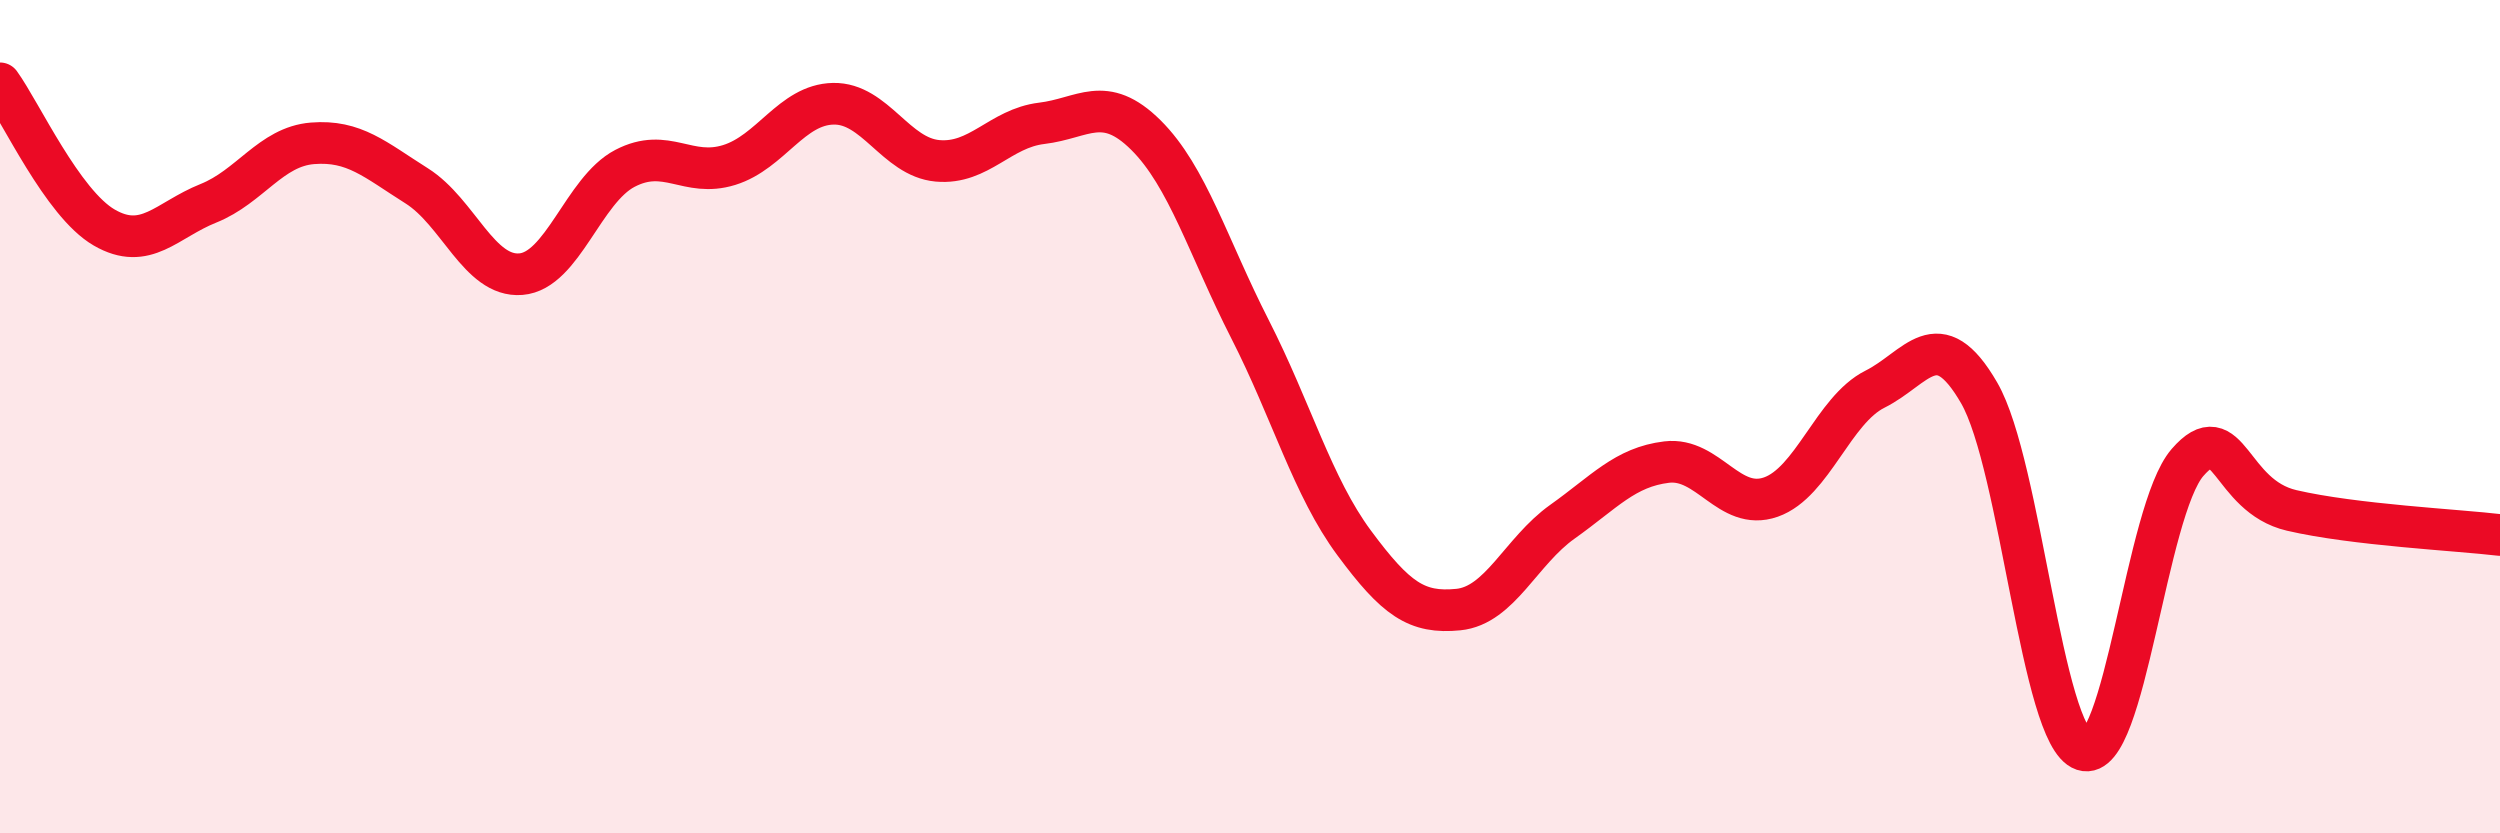
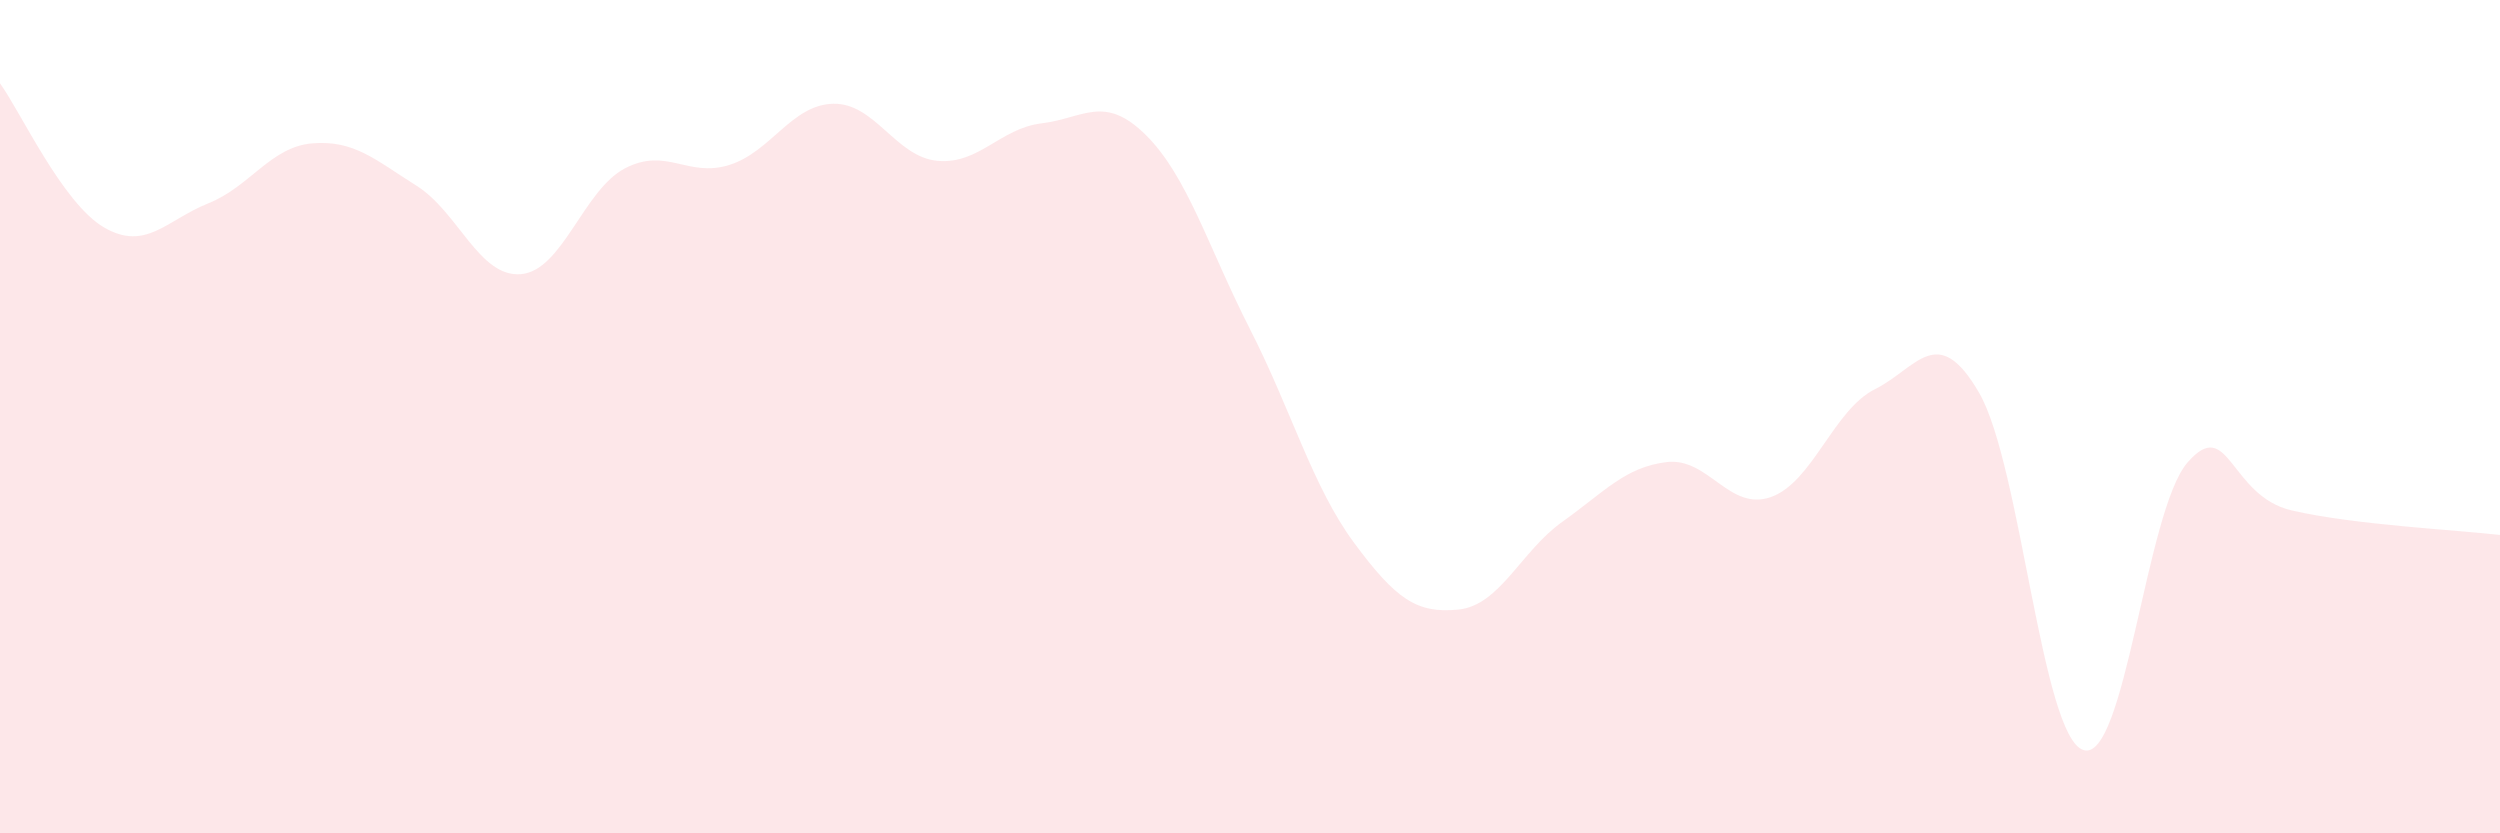
<svg xmlns="http://www.w3.org/2000/svg" width="60" height="20" viewBox="0 0 60 20">
  <path d="M 0,2 C 0.5,2.69 1.5,4.88 2.5,5.46 C 3.5,6.04 4,5.28 5,4.88 C 6,4.48 6.5,3.52 7.5,3.44 C 8.5,3.36 9,3.83 10,4.46 C 11,5.09 11.5,6.66 12.5,6.58 C 13.5,6.5 14,4.56 15,4.04 C 16,3.52 16.5,4.27 17.5,3.96 C 18.5,3.65 19,2.51 20,2.49 C 21,2.47 21.5,3.77 22.5,3.86 C 23.5,3.95 24,3.08 25,2.96 C 26,2.84 26.5,2.25 27.5,3.24 C 28.5,4.23 29,5.94 30,7.9 C 31,9.86 31.5,11.68 32.5,13.03 C 33.5,14.38 34,14.73 35,14.63 C 36,14.53 36.5,13.23 37.5,12.52 C 38.5,11.81 39,11.21 40,11.09 C 41,10.97 41.5,12.28 42.5,11.93 C 43.5,11.58 44,9.84 45,9.34 C 46,8.84 46.5,7.7 47.5,9.43 C 48.5,11.16 49,17.67 50,18 C 51,18.33 51.5,12.25 52.5,11.1 C 53.5,9.95 53.5,11.9 55,12.25 C 56.5,12.6 59,12.72 60,12.84L60 20L0 20Z" fill="#EB0A25" opacity="0.1" stroke-linecap="round" stroke-linejoin="round" />
-   <path d="M 0,2 C 0.5,2.69 1.5,4.88 2.5,5.46 C 3.5,6.04 4,5.28 5,4.88 C 6,4.48 6.5,3.52 7.5,3.44 C 8.5,3.36 9,3.83 10,4.46 C 11,5.09 11.5,6.66 12.5,6.58 C 13.5,6.5 14,4.56 15,4.04 C 16,3.52 16.5,4.27 17.5,3.96 C 18.5,3.65 19,2.51 20,2.49 C 21,2.47 21.5,3.77 22.5,3.86 C 23.5,3.95 24,3.08 25,2.96 C 26,2.84 26.5,2.25 27.5,3.24 C 28.5,4.23 29,5.94 30,7.9 C 31,9.86 31.5,11.68 32.5,13.03 C 33.5,14.38 34,14.73 35,14.63 C 36,14.53 36.5,13.23 37.5,12.52 C 38.5,11.81 39,11.21 40,11.09 C 41,10.97 41.5,12.28 42.5,11.93 C 43.5,11.58 44,9.84 45,9.34 C 46,8.84 46.5,7.7 47.5,9.43 C 48.5,11.16 49,17.67 50,18 C 51,18.33 51.5,12.25 52.5,11.1 C 53.5,9.95 53.5,11.9 55,12.25 C 56.5,12.6 59,12.72 60,12.84" stroke="#EB0A25" stroke-width="1" fill="none" stroke-linecap="round" stroke-linejoin="round" />
</svg>